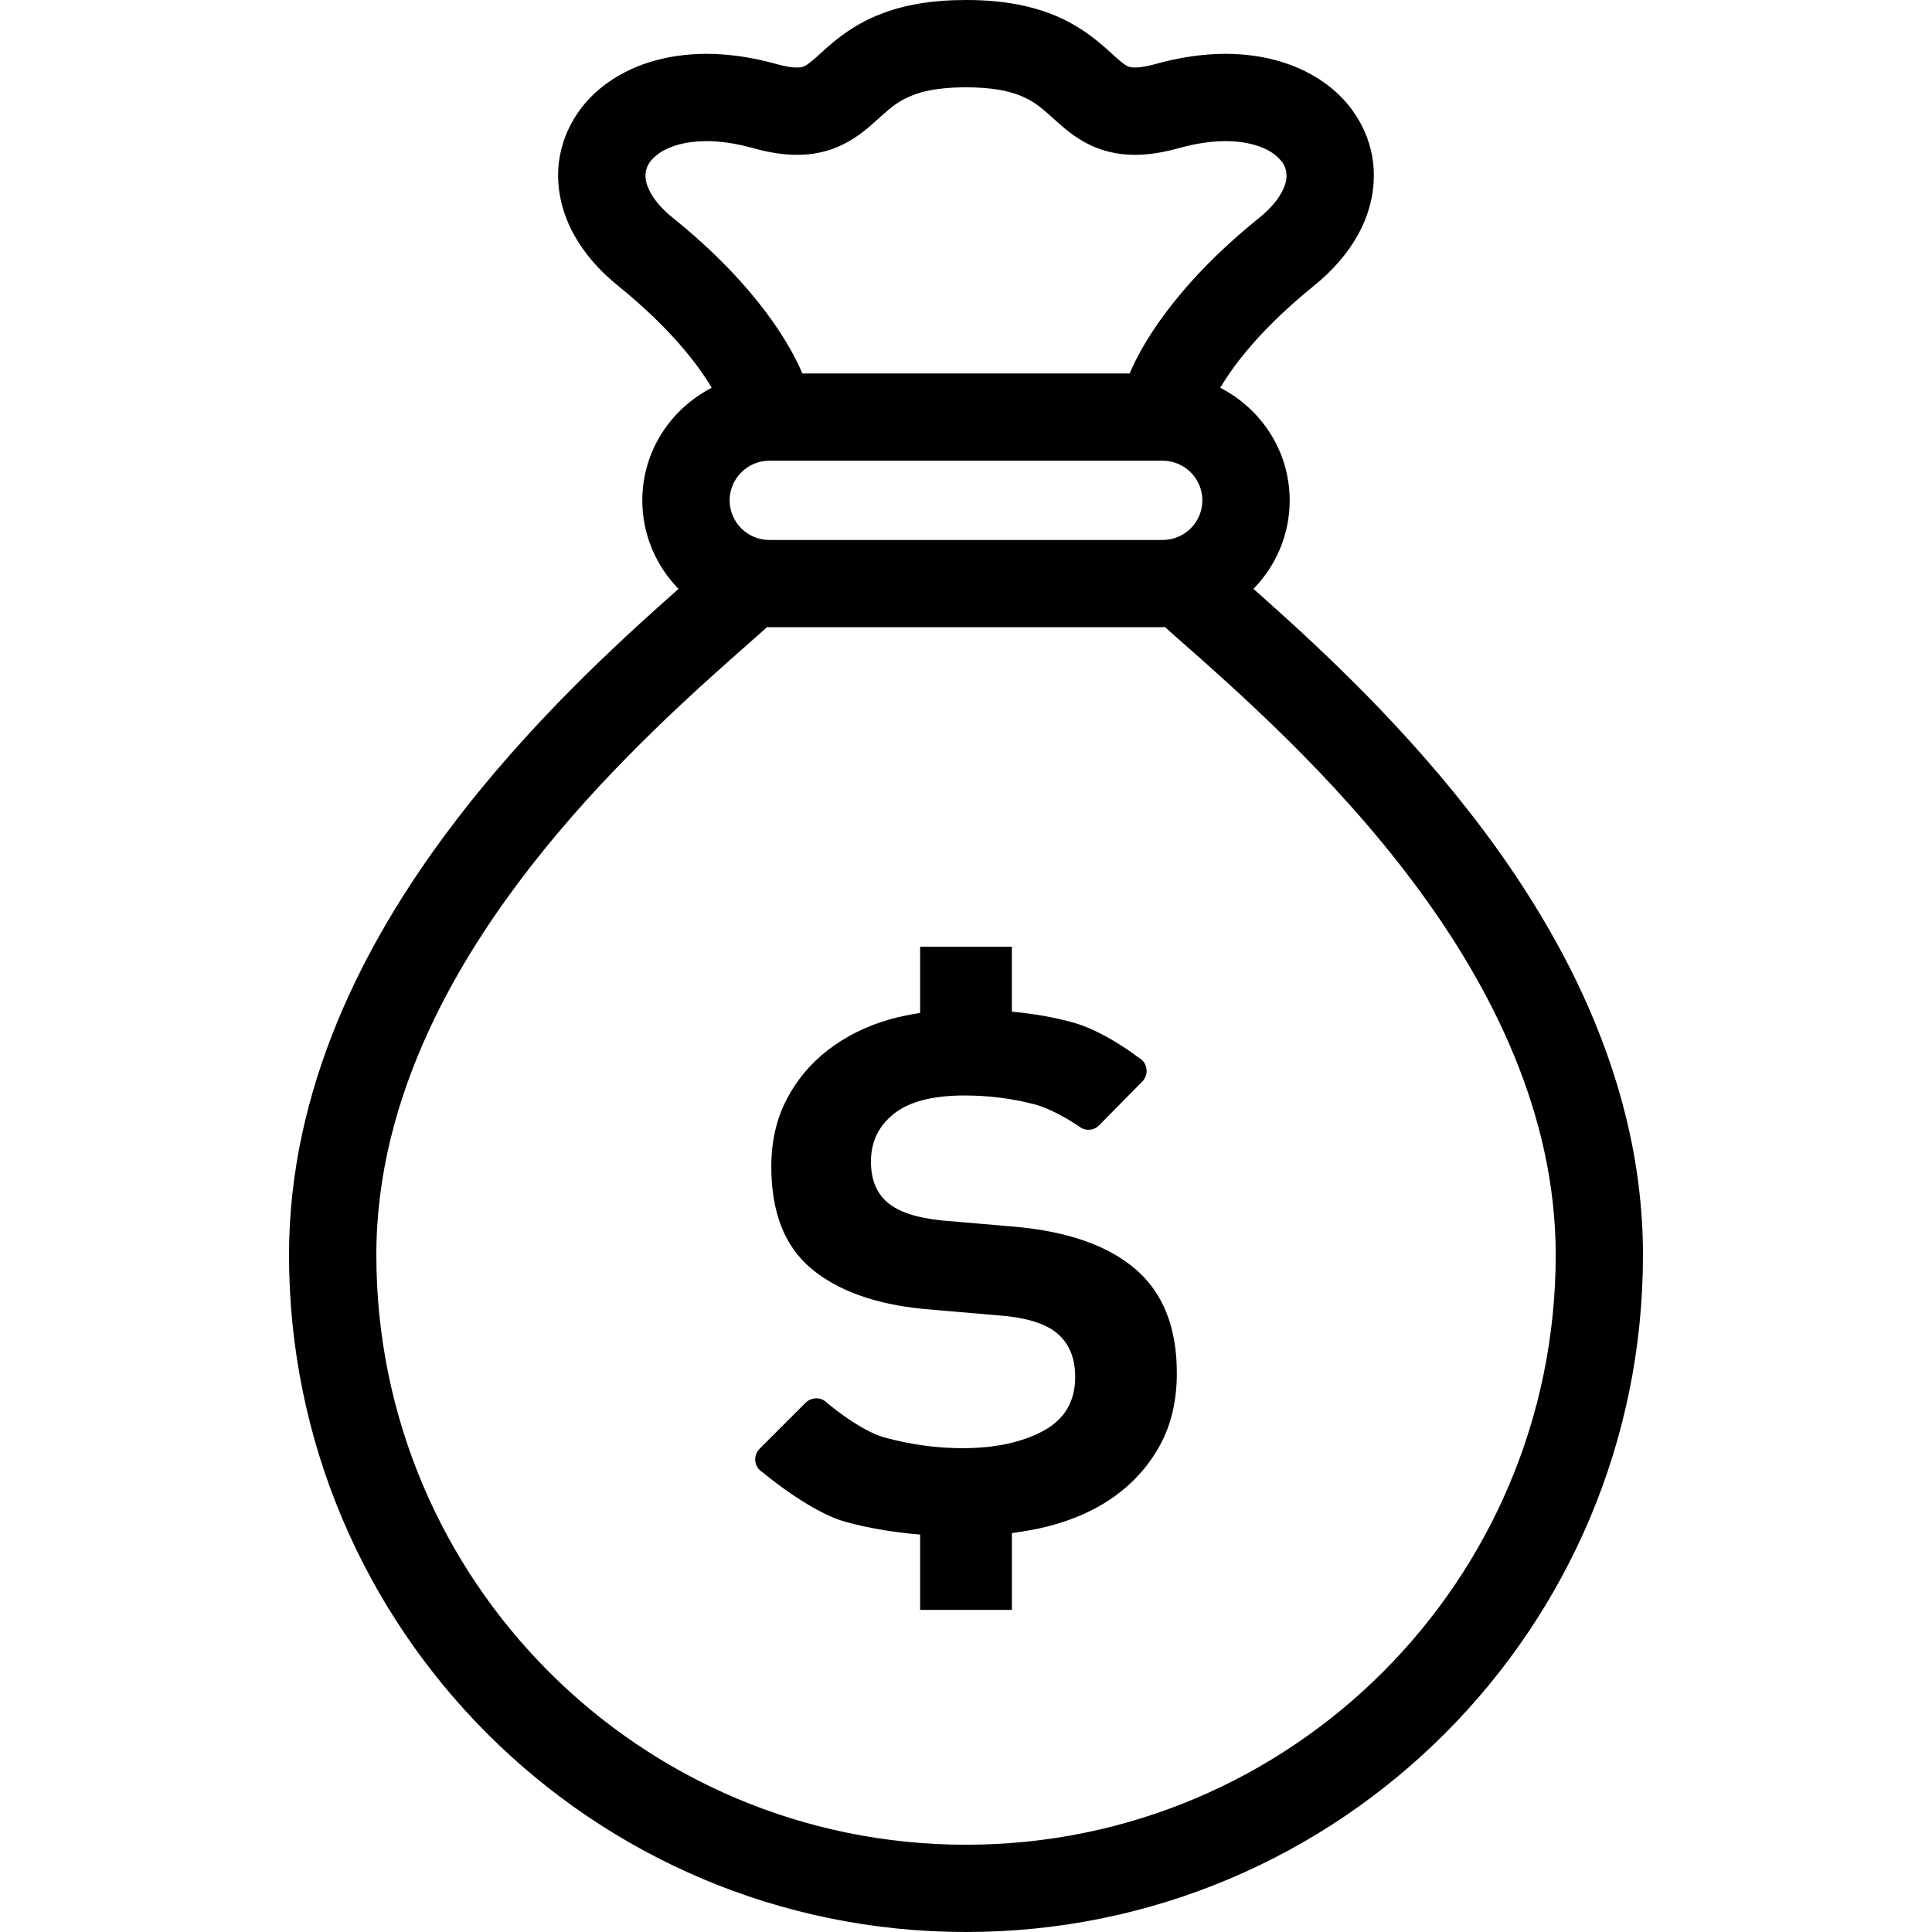
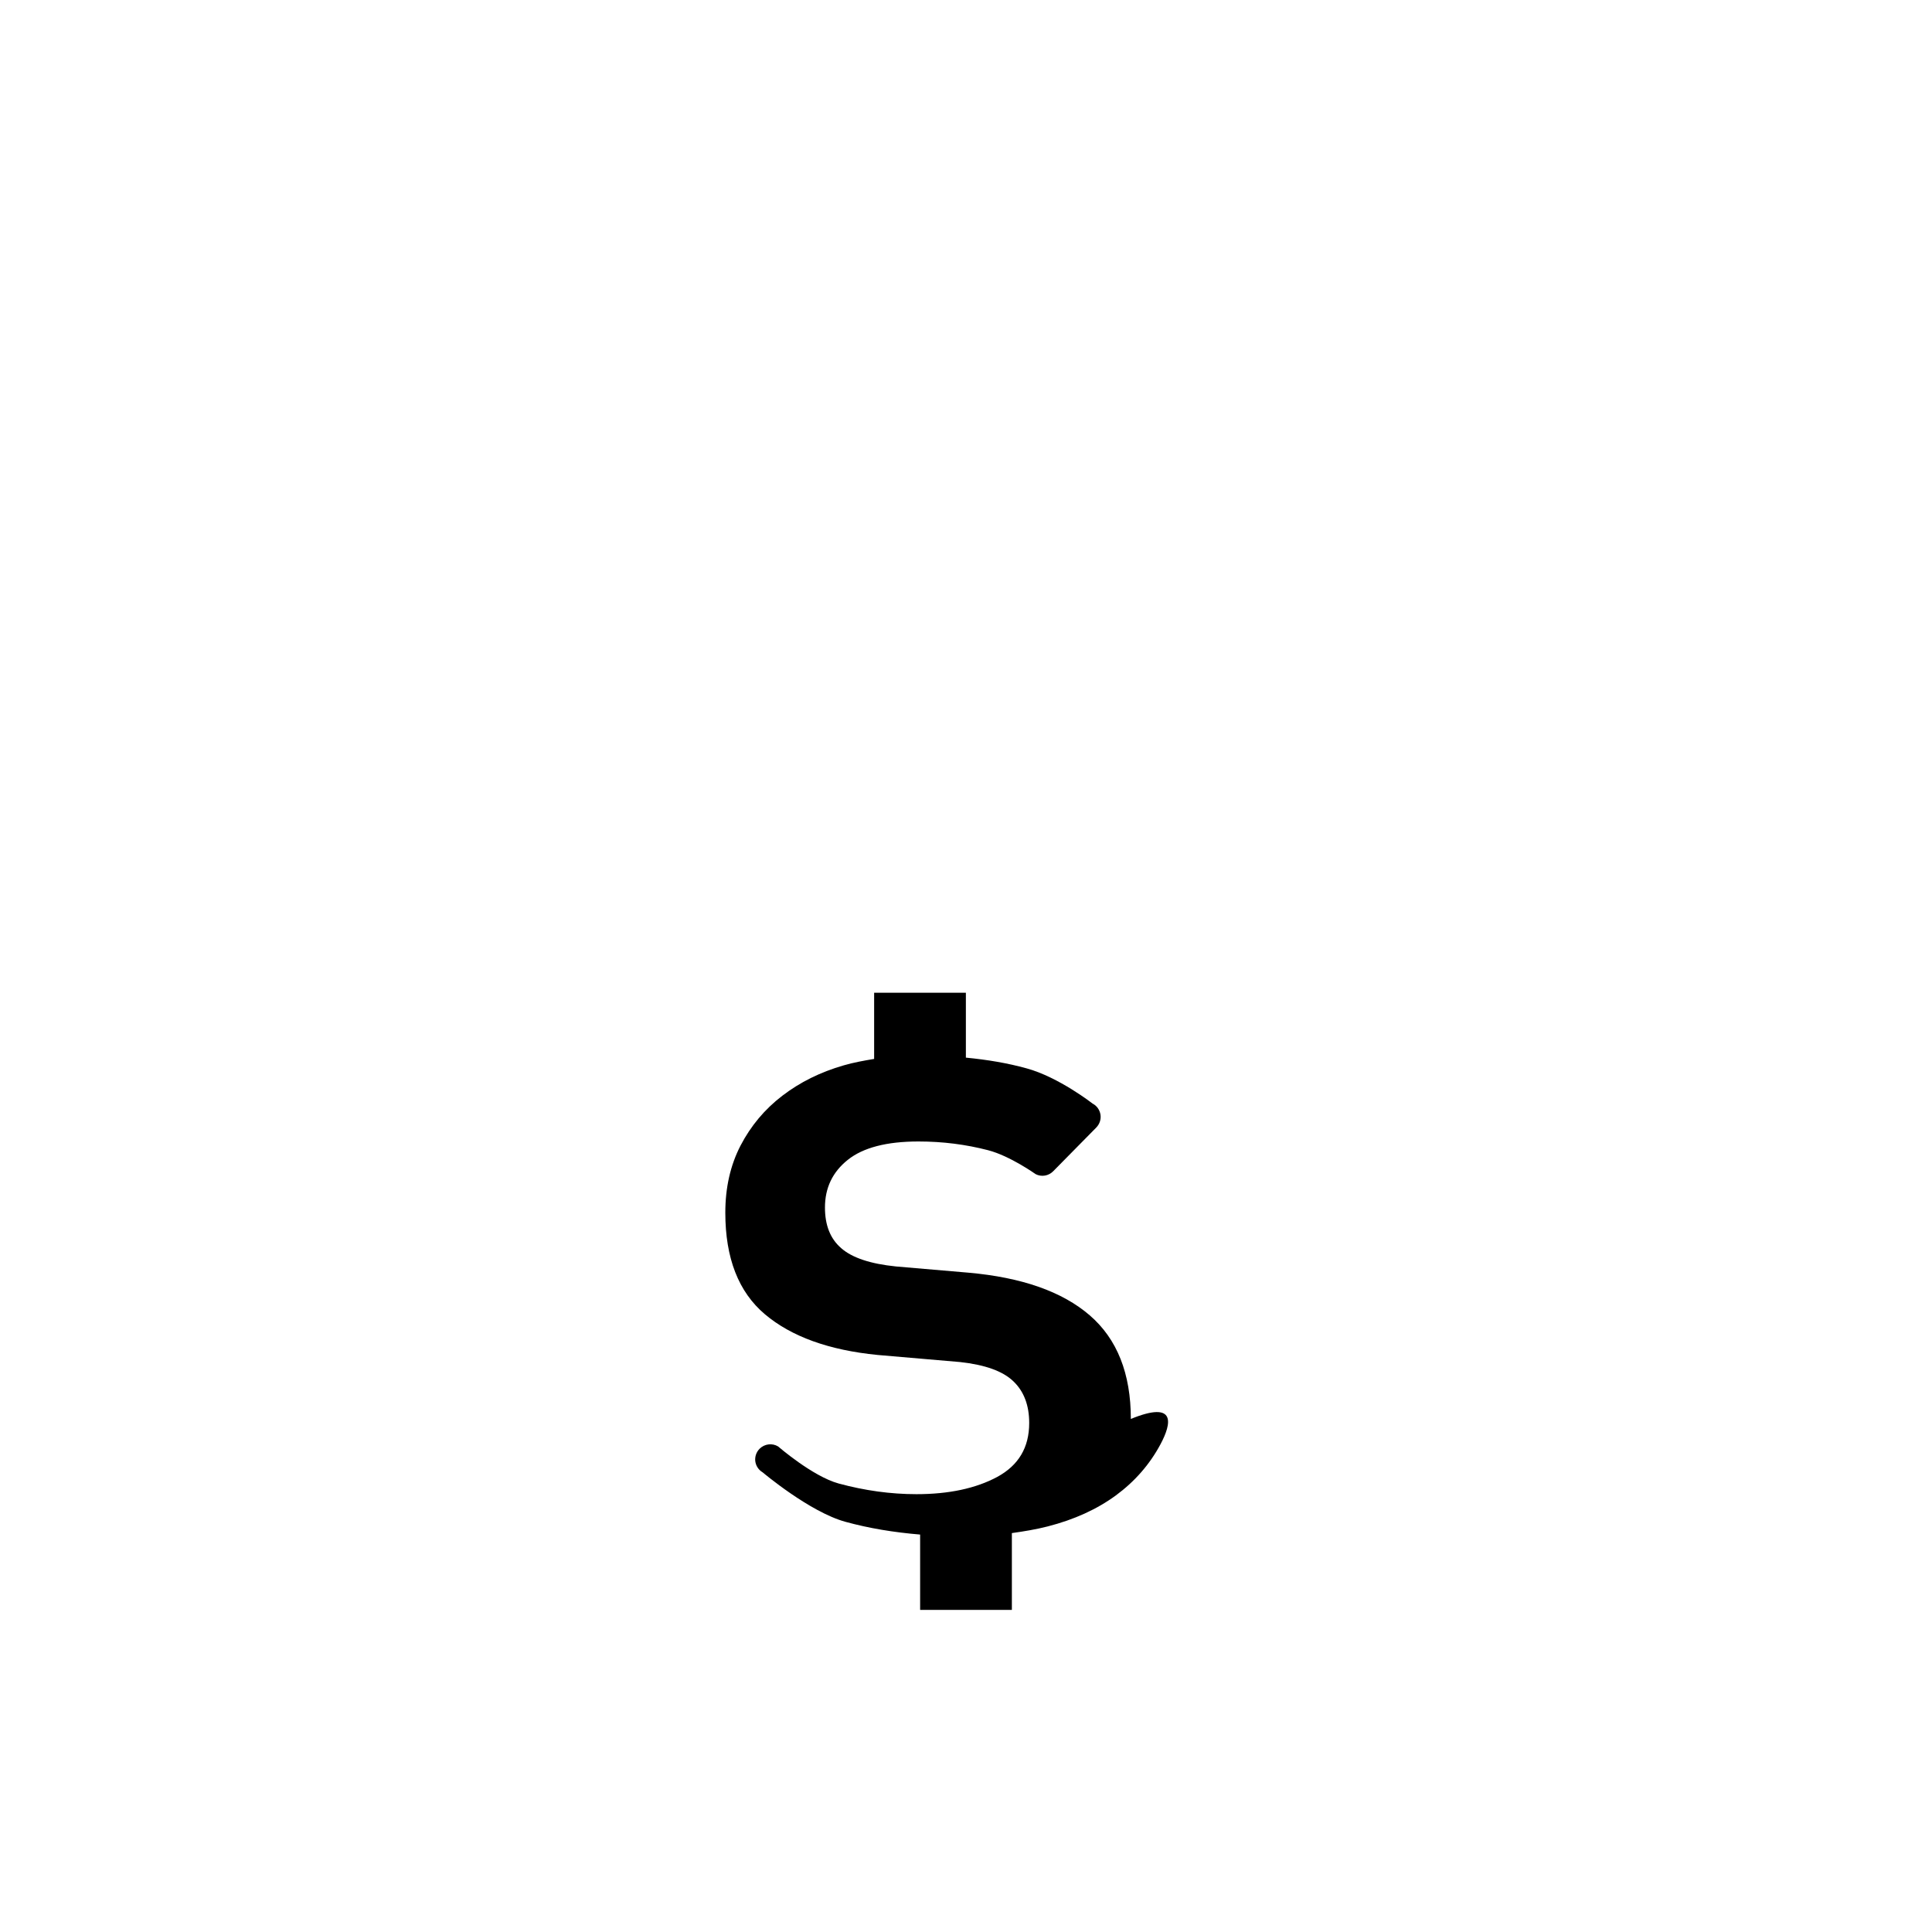
<svg xmlns="http://www.w3.org/2000/svg" version="1.1" id="_x32_" width="800px" height="800px" viewBox="0 0 512 512" xml:space="preserve">
  <style type="text/css">

	.st0{fill:#000000;}

</style>
  <g>
-     <path class="st0" d="M419.188,263c-14.688-31.563-36.719-58-56.781-78.5c-10.031-10.234-19.609-18.984-27.531-26.047   c-0.938-0.844-1.797-1.594-2.703-2.391c5.922-6.063,9.609-14.328,9.609-23.484c-0.031-13.047-7.531-24.234-18.406-29.813   c3.438-5.813,10.563-15.484,24.844-27.047c4.969-4.016,8.906-8.531,11.641-13.469s4.234-10.344,4.219-15.734   c0.078-9.375-4.672-18.141-11.922-23.703c-7.25-5.641-16.781-8.531-27.406-8.547c-5.813,0.016-12,0.875-18.469,2.688l-0.094,0.031   c-2.609,0.719-4.375,0.922-5.406,0.906c-0.875,0-1.25-0.094-1.563-0.188c-0.484-0.172-1.156-0.484-2.781-1.891   c-2.406-2.016-6.453-6.375-13.125-9.938C276.625,2.282,267.719-0.031,256,0c-8.969,0-16.203,1.281-22.156,3.547   c-9,3.344-14.469,8.891-17.531,11.625c-1.594,1.406-2.531,2.078-3.063,2.328c-0.531,0.234-0.719,0.359-2.031,0.391   c-1.031,0.016-2.844-0.188-5.531-0.938l1.875,0.516l-1.844-0.516c-6.469-1.797-12.656-2.672-18.484-2.688   c-10.625,0.016-20.141,2.906-27.391,8.547c-7.25,5.563-12,14.328-11.938,23.703c0,5.375,1.5,10.797,4.234,15.734   s6.656,9.453,11.625,13.469c12.422,10.047,19.484,18.75,23.359,24.656c0.625,0.922,1.016,1.625,1.469,2.406   c-10.844,5.578-18.344,16.75-18.375,29.797c0,9.156,3.688,17.422,9.594,23.484c-15.906,14.109-39.75,35.766-60.625,63.547   c-11.5,15.297-22.094,32.469-29.875,51.391c-7.766,18.891-12.719,39.578-12.719,61.594C76.609,431.688,156.906,512,256,512   s179.406-80.313,179.406-179.406C435.406,307.438,428.938,284.032,419.188,263z M203.844,143.094   c-5.781-0.016-10.469-4.688-10.484-10.516c0.016-5.75,4.719-10.469,10.484-10.484h104.297c5.797,0.016,10.484,4.734,10.5,10.484   c-0.016,5.828-4.703,10.5-10.5,10.516H203.844z M178.313,57.735c-3.031-2.438-4.875-4.75-5.906-6.672   c-1.063-1.906-1.344-3.375-1.344-4.547c0.063-1.953,0.656-3.516,3.031-5.469c2.344-1.859,6.688-3.641,13.141-3.641   c3.516,0,7.609,0.531,12.234,1.828l-1.844-0.516l1.875,0.516c4.156,1.156,7.969,1.797,11.719,1.797   c3.063,0.016,6.047-0.453,8.75-1.344c4.75-1.547,8.219-4.234,10.688-6.344c3.75-3.297,5.813-5.438,8.875-7.047   c3.063-1.594,7.5-3.141,16.469-3.156c6.797,0,11.063,0.938,14,2.047c4.344,1.688,6.328,3.688,10.313,7.25   c1.969,1.734,4.438,3.891,7.953,5.688c3.484,1.813,7.922,2.938,12.516,2.906c3.719,0,7.563-0.641,11.719-1.797h0.031   c4.609-1.297,8.719-1.828,12.219-1.828c6.469,0,10.813,1.781,13.156,3.641c2.375,1.953,2.969,3.516,3.031,5.469   c0,1.172-0.281,2.641-1.344,4.547c-1.031,1.922-2.891,4.234-5.906,6.672c-22.969,18.516-31.563,34.641-34.313,41.234h-86.75   C209.875,92.375,201.281,76.25,178.313,57.735z M366.5,443.094c-28.313,28.297-67.313,45.766-110.5,45.781   c-43.188-0.016-82.188-17.484-110.5-45.781c-28.281-28.313-45.75-67.312-45.766-110.5c0-21.172,5.422-41.203,14.078-59.859   c12.953-27.969,33.281-52.656,52.313-72.031c9.5-9.703,18.656-18.078,26.406-24.984c4.031-3.594,7.625-6.75,10.781-9.547   c0.188,0,0.344,0.047,0.531,0.047h104.297c0.203,0,0.375-0.047,0.578-0.063c1.156,1.047,2.219,2.016,3.531,3.156   c15.594,13.766,40.859,35.938,62.063,64.188c10.594,14.094,20.141,29.672,26.969,46.297c6.844,16.625,10.984,34.266,11,52.797   C412.25,375.782,394.781,414.781,366.5,443.094z" />
-     <path class="st0" d="M307.563,382.704c-2.875,5.391-6.844,9.906-11.844,13.594c-5.031,3.688-11.063,6.422-18.063,8.219   c-3.047,0.781-6.25,1.313-9.5,1.766v20.359h-24.313v-19.968c-6.922-0.578-13.531-1.656-19.781-3.375   c-9.5-2.594-21.969-13.125-21.969-13.125c-1.063-0.625-1.781-1.719-1.938-2.938c-0.141-1.219,0.281-2.438,1.156-3.313   l12.188-12.188c1.313-1.297,3.344-1.547,4.906-0.594c0,0,9.125,7.922,16.031,9.813c6.906,1.875,13.781,2.828,20.609,2.828   c8.609,0,15.75-1.531,21.406-4.563c5.672-3.078,8.484-7.813,8.484-14.297c0-4.656-1.375-8.359-4.188-11.047   c-2.781-2.688-7.469-4.375-14.125-5.109l-21.828-1.875c-12.922-1.266-22.891-4.875-29.891-10.781   c-7.016-5.922-10.5-14.906-10.5-26.922c0-6.656,1.344-12.578,4.031-17.781c2.719-5.219,6.375-9.609,11.063-13.203   c4.656-3.578,10.094-6.281,16.281-8.063c2.594-0.75,5.313-1.25,8.063-1.703v-17.547h24.313v17.203   c5.688,0.547,11.078,1.453,16.094,2.844c8.531,2.328,17.5,9.344,17.5,9.344c1.125,0.578,1.875,1.672,2.078,2.922   c0.188,1.25-0.234,2.5-1.109,3.406l-11.422,11.594c-1.234,1.25-3.109,1.563-4.656,0.766c0,0-6.766-4.828-12.609-6.344   s-11.984-2.313-18.438-2.313c-8.453,0-14.688,1.641-18.719,4.859c-4.063,3.234-6.063,7.453-6.063,12.641   c0,4.688,1.406,8.281,4.313,10.781c2.875,2.531,7.719,4.156,14.531,4.844l19.125,1.641c14.188,1.25,24.906,5.016,32.188,11.297   s10.906,15.453,10.906,27.469C311.875,371.047,310.438,377.313,307.563,382.704z" />
+     <path class="st0" d="M307.563,382.704c-2.875,5.391-6.844,9.906-11.844,13.594c-5.031,3.688-11.063,6.422-18.063,8.219   c-3.047,0.781-6.25,1.313-9.5,1.766v20.359h-24.313v-19.968c-6.922-0.578-13.531-1.656-19.781-3.375   c-9.5-2.594-21.969-13.125-21.969-13.125c-1.063-0.625-1.781-1.719-1.938-2.938c-0.141-1.219,0.281-2.438,1.156-3.313   c1.313-1.297,3.344-1.547,4.906-0.594c0,0,9.125,7.922,16.031,9.813c6.906,1.875,13.781,2.828,20.609,2.828   c8.609,0,15.75-1.531,21.406-4.563c5.672-3.078,8.484-7.813,8.484-14.297c0-4.656-1.375-8.359-4.188-11.047   c-2.781-2.688-7.469-4.375-14.125-5.109l-21.828-1.875c-12.922-1.266-22.891-4.875-29.891-10.781   c-7.016-5.922-10.5-14.906-10.5-26.922c0-6.656,1.344-12.578,4.031-17.781c2.719-5.219,6.375-9.609,11.063-13.203   c4.656-3.578,10.094-6.281,16.281-8.063c2.594-0.75,5.313-1.25,8.063-1.703v-17.547h24.313v17.203   c5.688,0.547,11.078,1.453,16.094,2.844c8.531,2.328,17.5,9.344,17.5,9.344c1.125,0.578,1.875,1.672,2.078,2.922   c0.188,1.25-0.234,2.5-1.109,3.406l-11.422,11.594c-1.234,1.25-3.109,1.563-4.656,0.766c0,0-6.766-4.828-12.609-6.344   s-11.984-2.313-18.438-2.313c-8.453,0-14.688,1.641-18.719,4.859c-4.063,3.234-6.063,7.453-6.063,12.641   c0,4.688,1.406,8.281,4.313,10.781c2.875,2.531,7.719,4.156,14.531,4.844l19.125,1.641c14.188,1.25,24.906,5.016,32.188,11.297   s10.906,15.453,10.906,27.469C311.875,371.047,310.438,377.313,307.563,382.704z" />
  </g>
</svg>